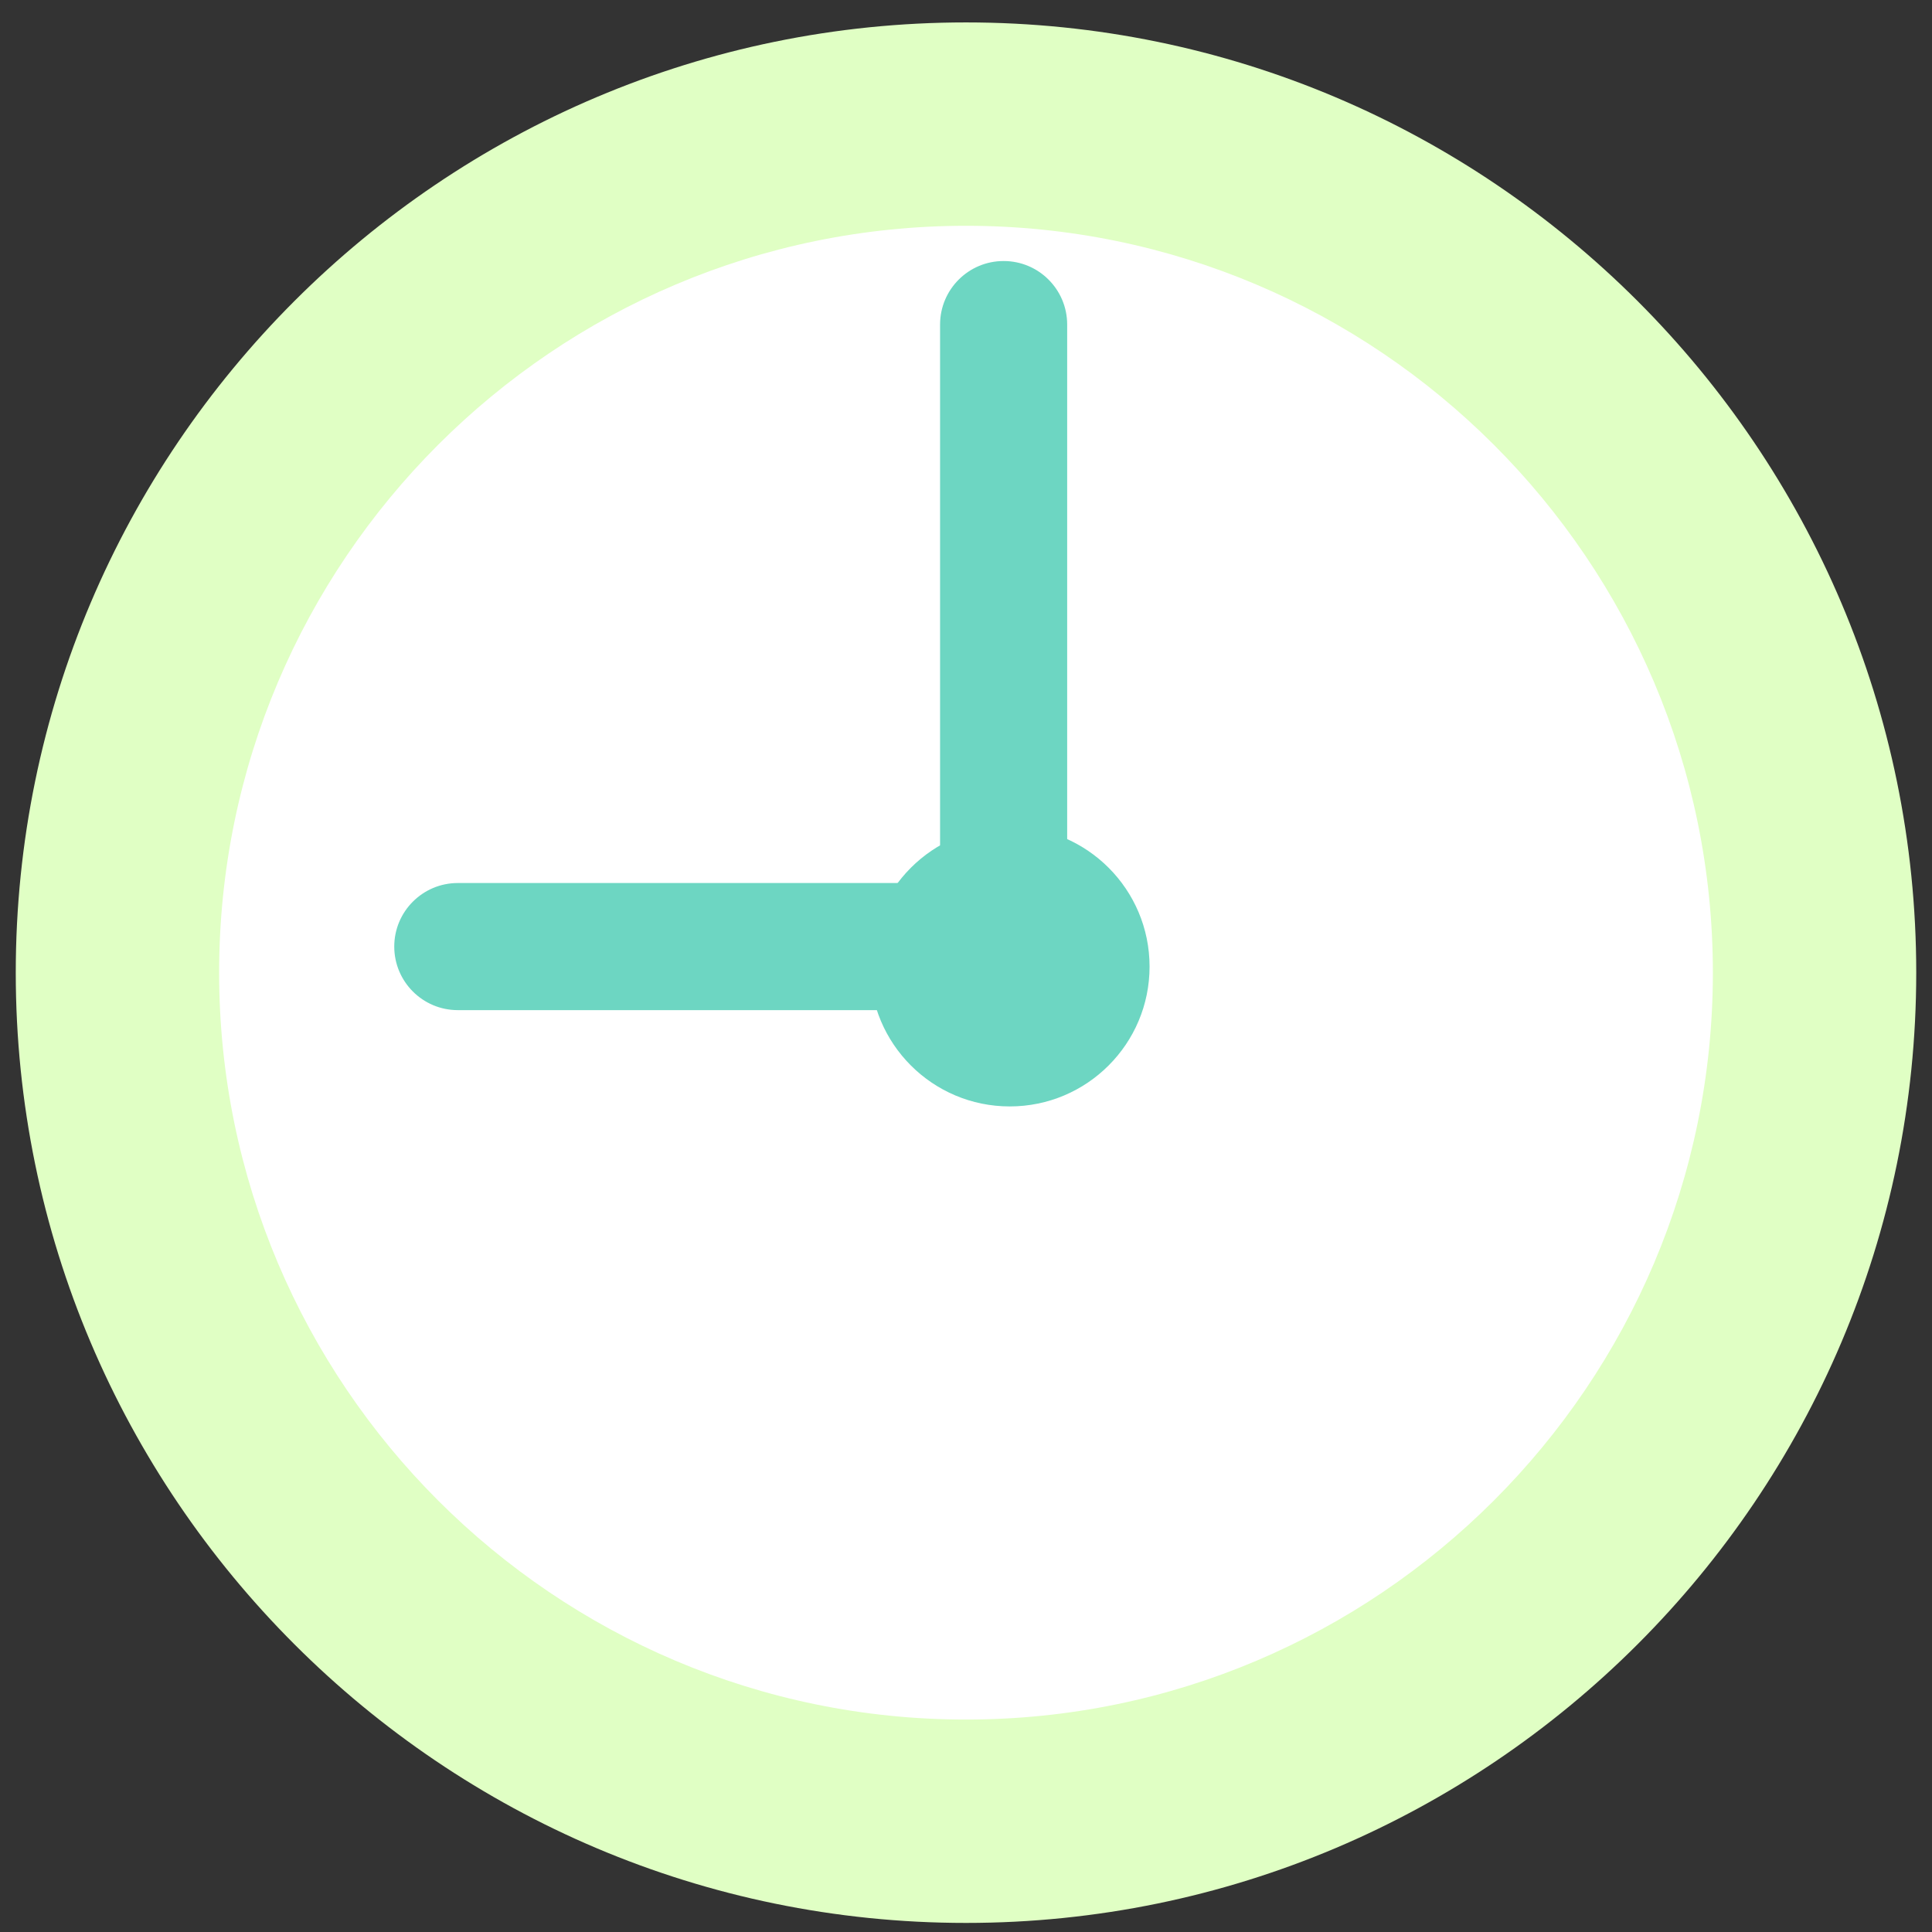
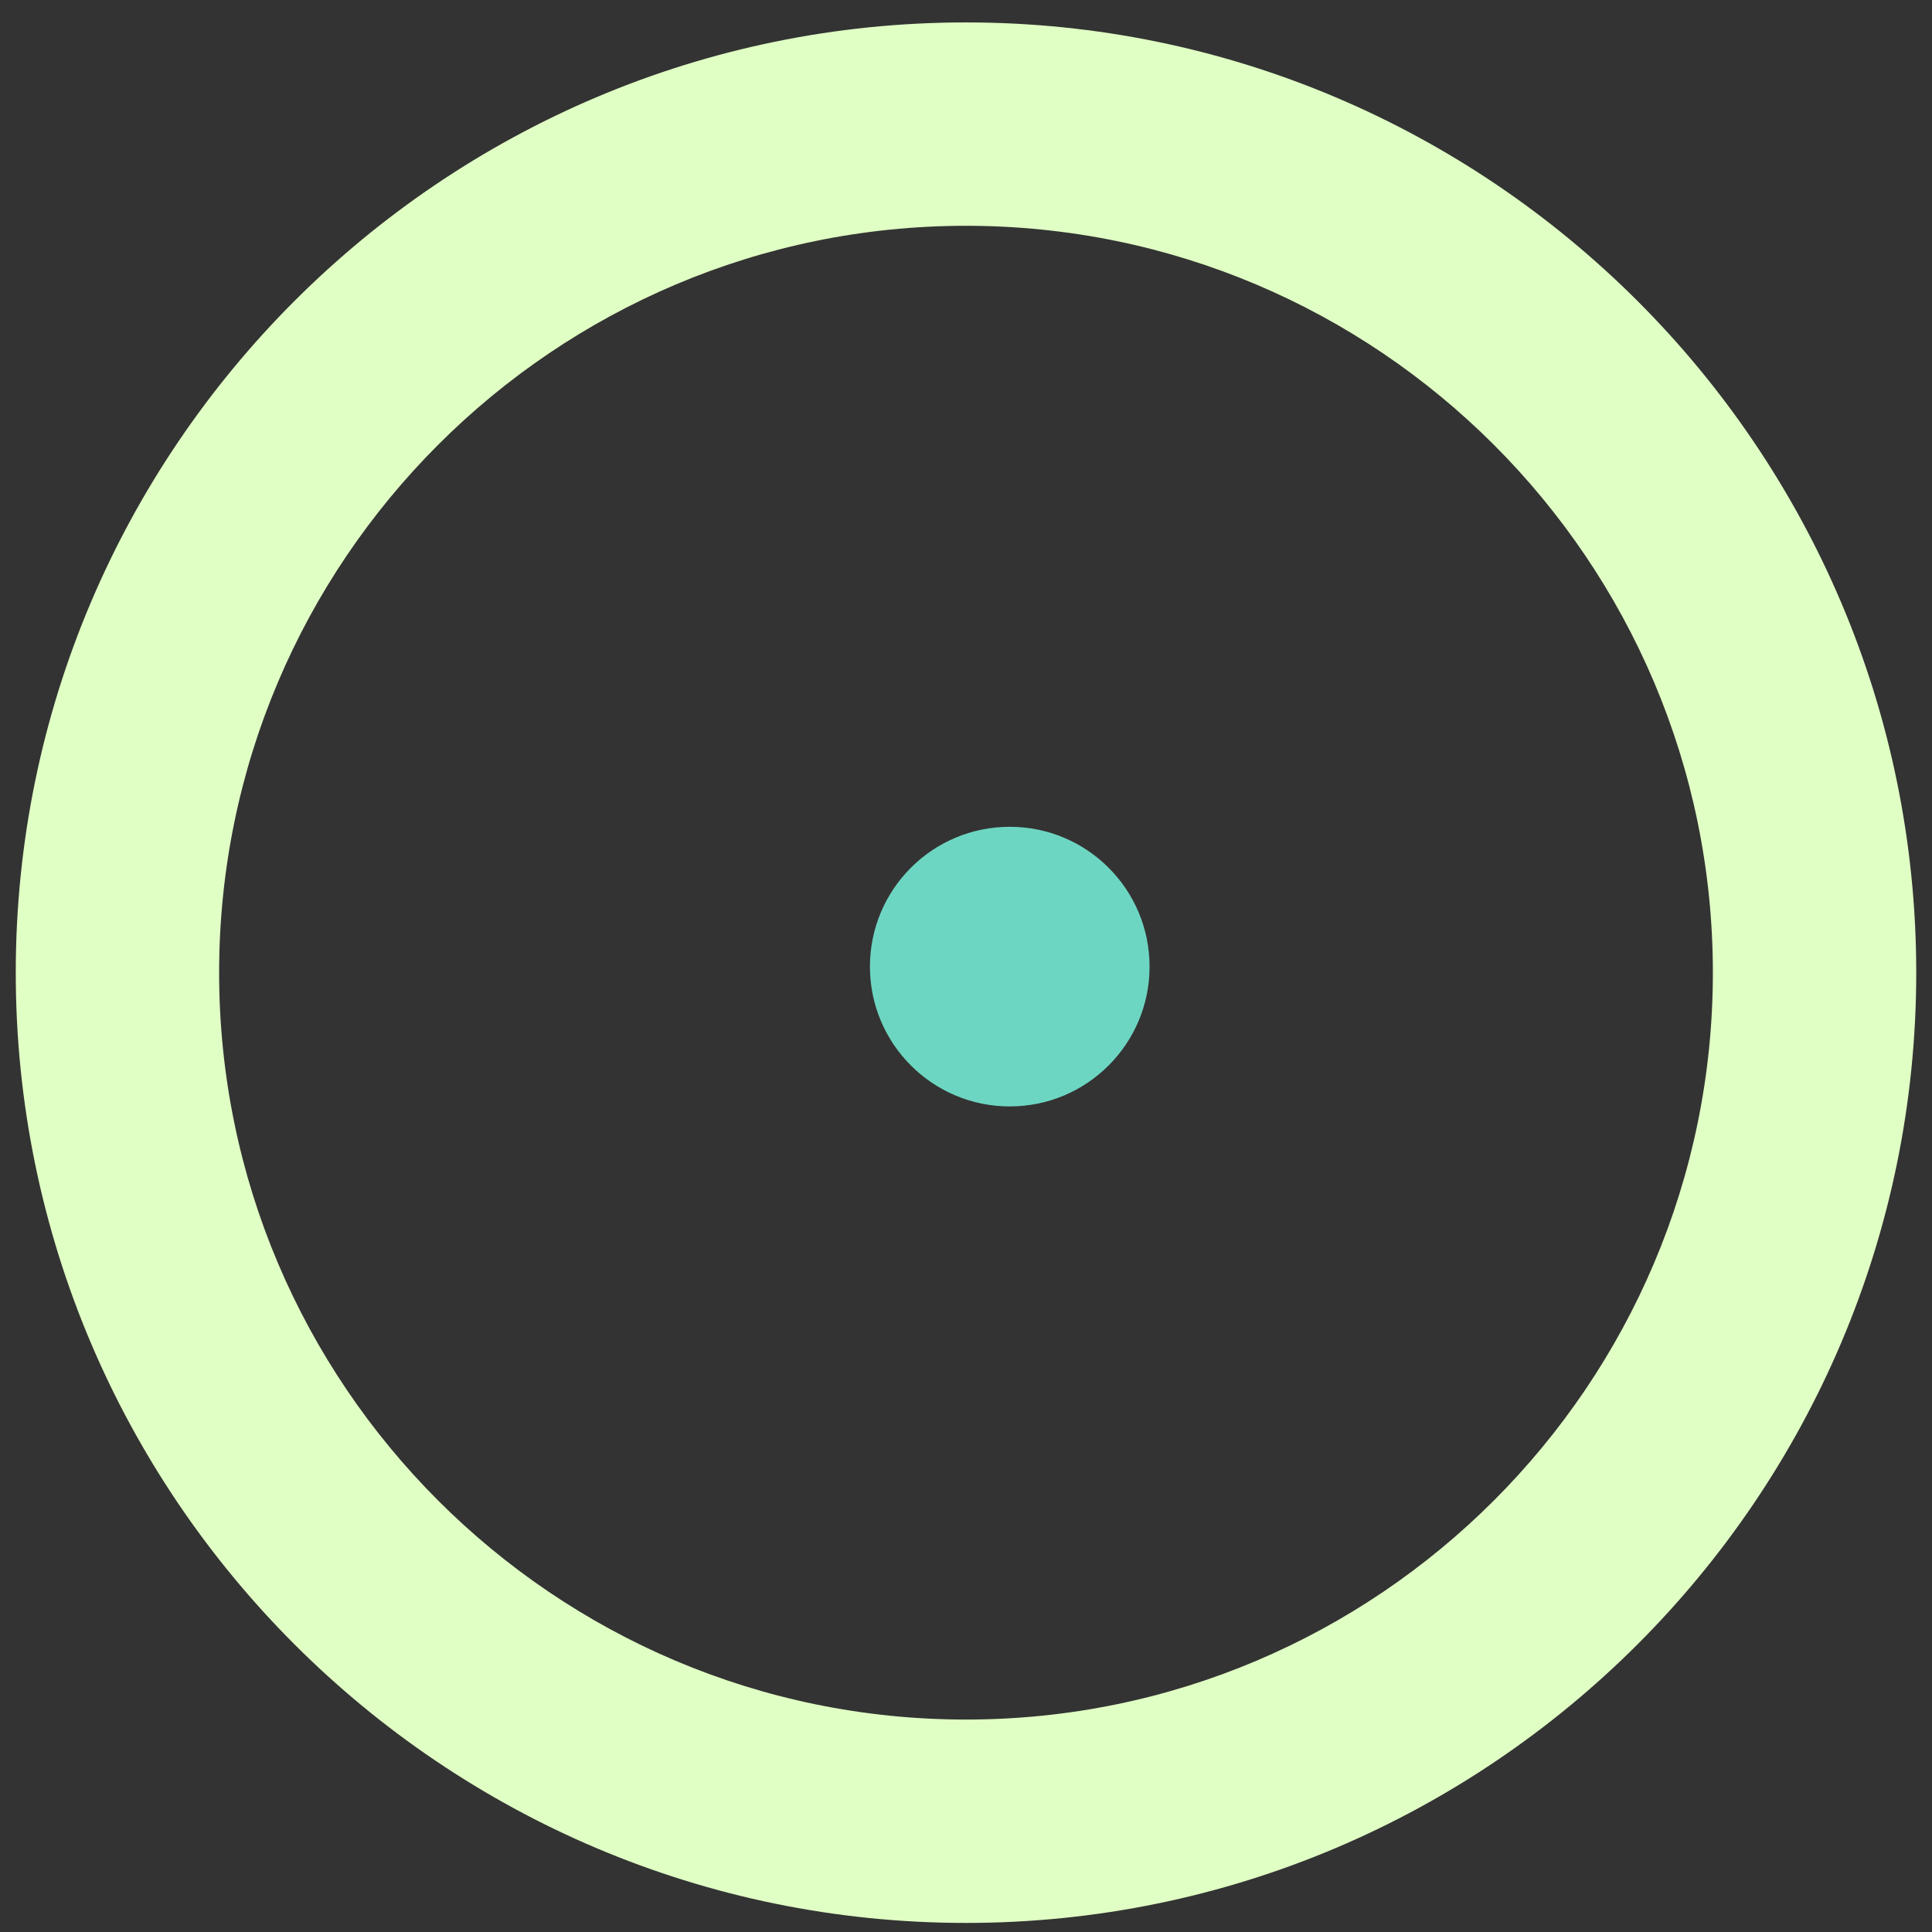
<svg xmlns="http://www.w3.org/2000/svg" version="1.1" id="レイヤー_1" x="0px" y="0px" width="76px" height="76px" viewBox="0 0 76 76" enable-background="new 0 0 76 76" xml:space="preserve">
  <rect x="0" y="0" width="76" height="76" fill="#333333" stroke="none" />
  <g>
    <g>
-       <circle fill="#FFFFFF" cx="38" cy="38.262" r="33.38" />
      <path fill="#E0FFC4" d="M38,75.643c-20.611,0-37.38-16.769-37.38-37.381C0.62,17.65,17.389,0.882,38,0.882    s37.38,16.769,37.38,37.38C75.38,58.874,58.611,75.643,38,75.643z M38,8.882c-16.2,0-29.38,13.18-29.38,29.38    S21.8,67.643,38,67.643s29.38-13.181,29.38-29.381S54.2,8.882,38,8.882z" />
    </g>
-     <path fill="#6DD6C2" d="M39.48,38.464c-1.381,0-2.5-1.119-2.5-2.5V12.768c0-1.381,1.119-2.5,2.5-2.5s2.5,1.119,2.5,2.5v23.196   C41.98,37.345,40.861,38.464,39.48,38.464z" />
-     <path fill="#6DD6C2" d="M37.893,39.736H18.009c-1.381,0-2.5-1.12-2.5-2.5s1.119-2.5,2.5-2.5h19.884c1.38,0,2.5,1.119,2.5,2.5   S39.273,39.736,37.893,39.736z" />
    <circle fill="#6DD6C2" cx="39.721" cy="38.024" r="5.5" />
  </g>
</svg>